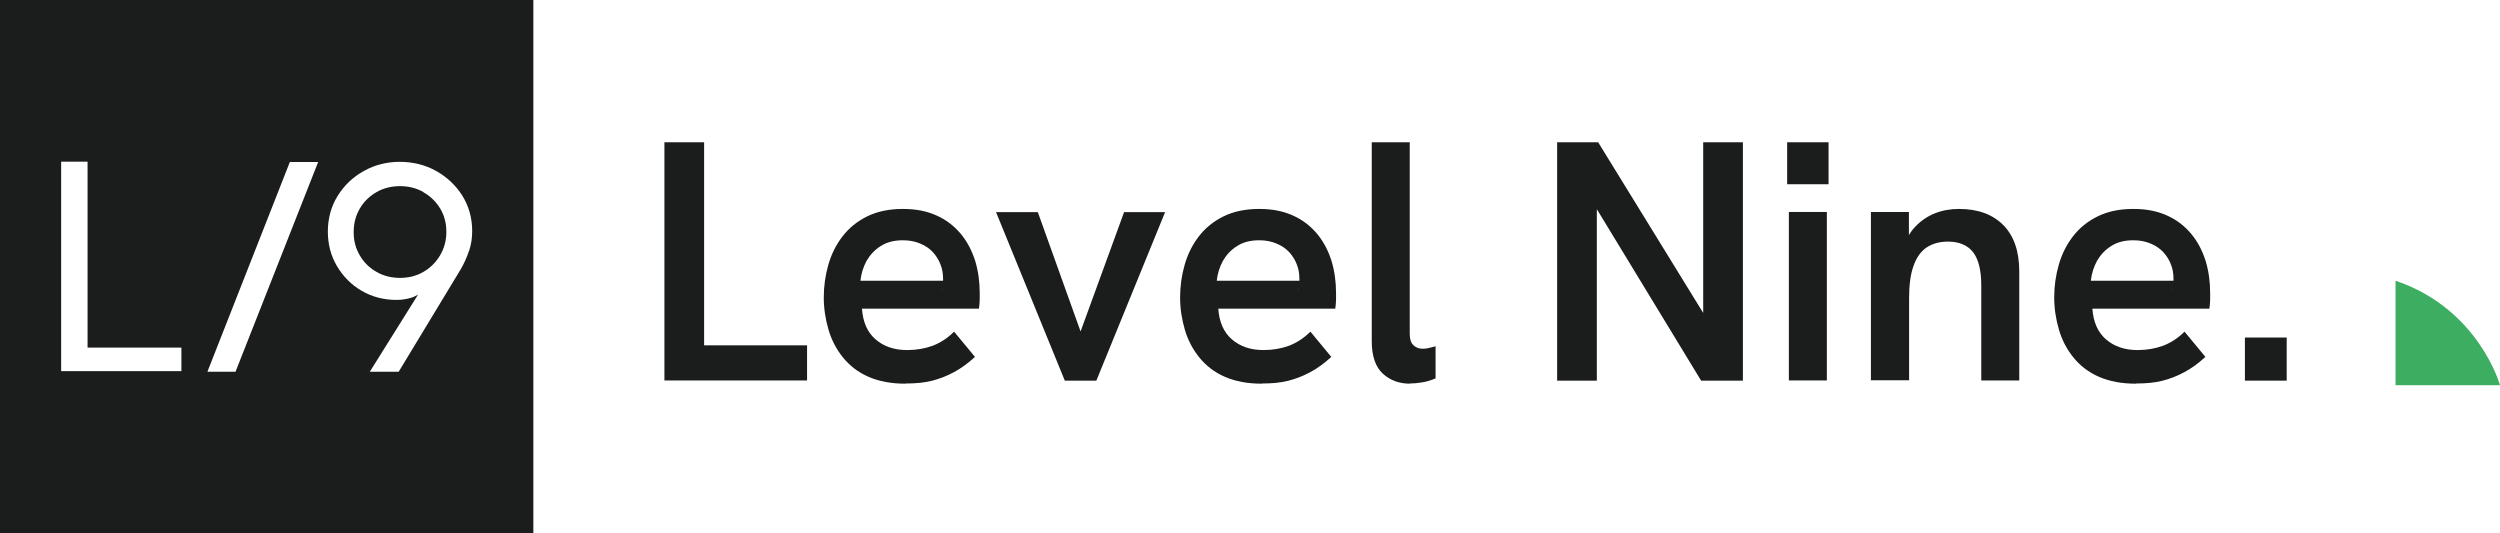
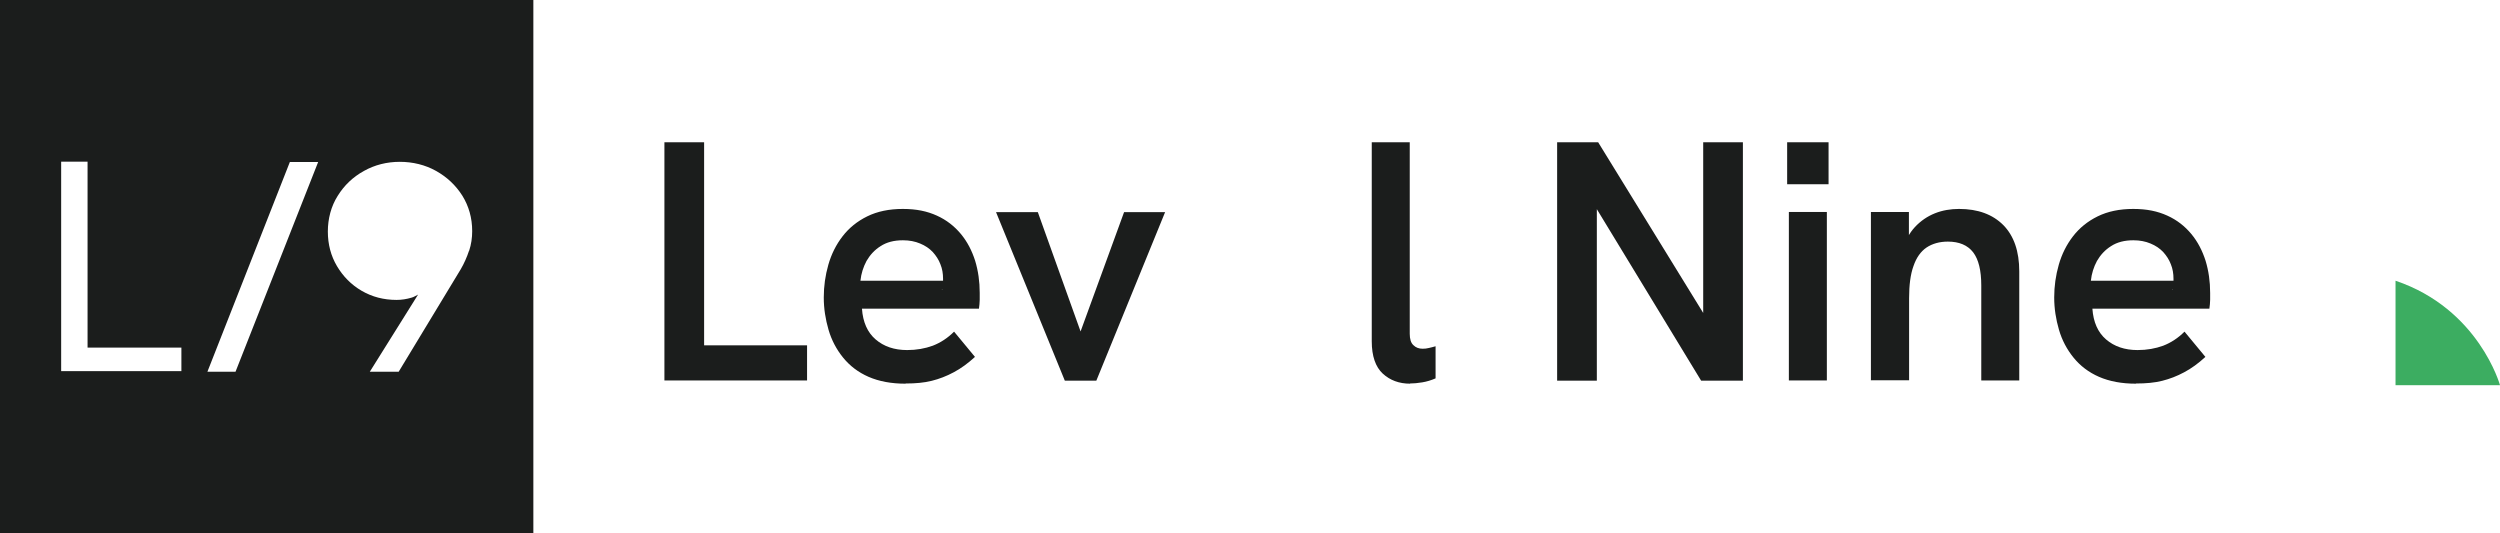
<svg xmlns="http://www.w3.org/2000/svg" id="Livello_1" data-name="Livello 1" viewBox="0 0 131.62 28.08">
  <defs>
    <style>
      .cls-1 {
        fill: #3cad61;
      }

      .cls-2 {
        fill: #1b1d1c;
      }
    </style>
  </defs>
-   <path class="cls-2" d="M22.29,10.11c-.37-.21-.78-.31-1.23-.31s-.86,.1-1.23,.31c-.37,.21-.67,.5-.88,.86-.22,.37-.33,.78-.33,1.25s.11,.87,.33,1.24c.22,.37,.51,.65,.88,.86,.37,.21,.78,.31,1.23,.31s.86-.1,1.22-.31c.37-.21,.66-.5,.88-.86,.22-.37,.34-.78,.34-1.25s-.11-.88-.33-1.24c-.22-.36-.51-.64-.88-.85Z" />
  <path class="cls-2" d="M0,0V28.08H28.08V0H0ZM9.55,19.54H3.22V8.51h1.39v9.79h4.94v1.25Zm2.85,.03h-1.48l4.34-11.04h1.49l-4.35,11.04Zm12.29-6.36c-.11,.33-.25,.65-.43,.96l-3.27,5.4h-1.52l2.54-4.06c-.11,.05-.22,.13-.34,.16-.27,.08-.53,.12-.79,.12-.68,0-1.29-.16-1.84-.48-.55-.32-.98-.76-1.3-1.3-.32-.54-.48-1.15-.48-1.82s.17-1.33,.52-1.88c.34-.55,.8-.99,1.38-1.31,.57-.32,1.21-.48,1.89-.48s1.34,.16,1.91,.48c.57,.32,1.03,.75,1.38,1.3,.34,.55,.52,1.17,.52,1.87,0,.35-.05,.7-.16,1.03Z" />
  <g>
    <path class="cls-2" d="M34.98,20.04V7.49h2.09v10.69h5.42v1.85h-7.51Z" />
    <path class="cls-2" d="M47.67,20.2c-.74,0-1.39-.12-1.94-.36-.55-.24-.99-.58-1.34-1.01-.35-.43-.61-.92-.77-1.47s-.25-1.11-.25-1.7,.08-1.16,.24-1.72c.16-.56,.41-1.06,.75-1.5,.34-.44,.77-.79,1.3-1.05,.53-.26,1.15-.39,1.87-.39s1.28,.12,1.79,.35c.51,.23,.93,.56,1.27,.97,.34,.41,.58,.88,.75,1.41,.16,.53,.24,1.09,.24,1.69,0,.08,0,.2,0,.36,0,.16-.02,.31-.04,.47h-6.16c.05,.71,.29,1.25,.72,1.62,.43,.37,.98,.56,1.66,.56,.49,0,.94-.08,1.35-.23,.41-.16,.78-.4,1.12-.74l1.1,1.33c-.37,.34-.74,.61-1.12,.81-.37,.2-.76,.35-1.16,.45-.4,.1-.85,.14-1.36,.14Zm1.94-4.95c.02-.1,.04-.19,.04-.29,0-.1,0-.19,0-.29,0-.26-.04-.52-.14-.76-.09-.24-.23-.45-.4-.64-.18-.19-.4-.34-.67-.45-.26-.11-.56-.17-.9-.17-.47,0-.86,.1-1.18,.31-.32,.2-.56,.47-.74,.78-.17,.32-.28,.66-.32,1.04h4.93l-.65,.47Z" />
    <path class="cls-2" d="M56.06,20.04l-3.62-8.87h2.2l2.25,6.28,2.29-6.28h2.16l-3.62,8.87h-1.66Z" />
-     <path class="cls-2" d="M66.43,20.2c-.74,0-1.39-.12-1.94-.36-.55-.24-.99-.58-1.34-1.01-.35-.43-.61-.92-.77-1.47s-.25-1.11-.25-1.7,.08-1.16,.24-1.72c.16-.56,.41-1.06,.75-1.5,.34-.44,.77-.79,1.3-1.05,.53-.26,1.15-.39,1.87-.39s1.28,.12,1.79,.35c.51,.23,.93,.56,1.27,.97,.34,.41,.58,.88,.75,1.41,.16,.53,.24,1.09,.24,1.69,0,.08,0,.2,0,.36,0,.16-.02,.31-.04,.47h-6.16c.05,.71,.29,1.25,.72,1.62,.43,.37,.98,.56,1.66,.56,.49,0,.94-.08,1.35-.23,.41-.16,.78-.4,1.12-.74l1.1,1.33c-.37,.34-.74,.61-1.12,.81-.37,.2-.76,.35-1.16,.45-.4,.1-.85,.14-1.36,.14Zm1.94-4.95c.02-.1,.04-.19,.04-.29,0-.1,0-.19,0-.29,0-.26-.04-.52-.14-.76-.09-.24-.23-.45-.4-.64-.18-.19-.4-.34-.67-.45-.26-.11-.56-.17-.9-.17-.47,0-.86,.1-1.18,.31-.32,.2-.56,.47-.74,.78-.17,.32-.28,.66-.32,1.04h4.93l-.65,.47Z" />
    <path class="cls-2" d="M74.24,20.2c-.58,0-1.06-.18-1.44-.53-.38-.35-.58-.92-.58-1.7V7.49h2v10.08c0,.28,.06,.48,.19,.6,.13,.13,.29,.19,.49,.19,.11,0,.22-.01,.33-.04s.23-.05,.35-.09v1.69c-.23,.1-.46,.17-.7,.21-.24,.04-.46,.06-.65,.06Z" />
    <path class="cls-2" d="M81.98,20.04V7.49h2.16l6.05,9.83h-.52V7.49h2.09v12.55h-2.2l-5.99-9.85h.5v9.85h-2.09Z" />
    <path class="cls-2" d="M94.09,9.7v-2.21h2.18v2.21h-2.18Zm.09,10.33V11.16h2v8.87h-2Z" />
    <path class="cls-2" d="M98.5,20.04V11.16h2v1.96l-.36,.09c.16-.52,.38-.94,.68-1.26,.3-.32,.65-.56,1.05-.72,.4-.16,.83-.23,1.27-.23,1,0,1.77,.29,2.33,.85,.56,.57,.84,1.38,.84,2.44v5.74h-2v-5c0-.79-.14-1.37-.43-1.75-.29-.37-.73-.56-1.33-.56-.44,0-.82,.11-1.12,.31-.31,.21-.54,.54-.69,.98-.16,.44-.23,1.01-.23,1.69v4.32h-2Z" />
    <path class="cls-2" d="M112.45,20.2c-.74,0-1.39-.12-1.94-.36-.55-.24-.99-.58-1.34-1.01-.35-.43-.61-.92-.77-1.47s-.25-1.11-.25-1.7,.08-1.16,.24-1.72c.16-.56,.41-1.06,.75-1.5,.34-.44,.77-.79,1.3-1.05,.53-.26,1.15-.39,1.87-.39s1.28,.12,1.79,.35c.51,.23,.93,.56,1.27,.97,.34,.41,.58,.88,.75,1.41,.16,.53,.24,1.09,.24,1.69,0,.08,0,.2,0,.36,0,.16-.02,.31-.04,.47h-6.16c.05,.71,.29,1.25,.72,1.62,.43,.37,.98,.56,1.66,.56,.49,0,.94-.08,1.35-.23,.41-.16,.78-.4,1.12-.74l1.1,1.33c-.37,.34-.74,.61-1.12,.81-.37,.2-.76,.35-1.16,.45-.4,.1-.85,.14-1.36,.14Zm1.94-4.95c.02-.1,.04-.19,.04-.29,0-.1,0-.19,0-.29,0-.26-.04-.52-.14-.76-.09-.24-.23-.45-.4-.64-.18-.19-.4-.34-.67-.45-.26-.11-.56-.17-.9-.17-.47,0-.86,.1-1.18,.31-.32,.2-.56,.47-.74,.78-.17,.32-.28,.66-.32,1.04h4.93l-.65,.47Z" />
-     <path class="cls-2" d="M118.19,20.04v-2.27h2.2v2.27h-2.2Z" />
  </g>
  <path class="cls-1" d="M131.62,20.28s-1.11-4.02-5.5-5.5v5.5s5.5,0,5.5,0Z" />
</svg>